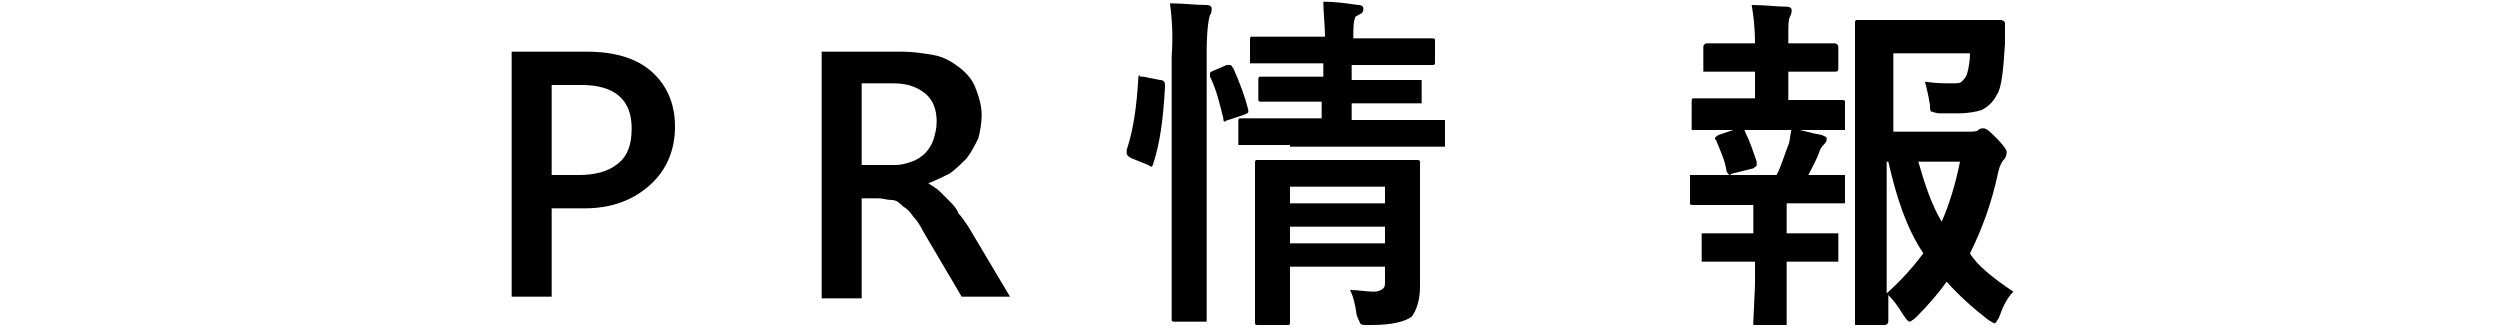
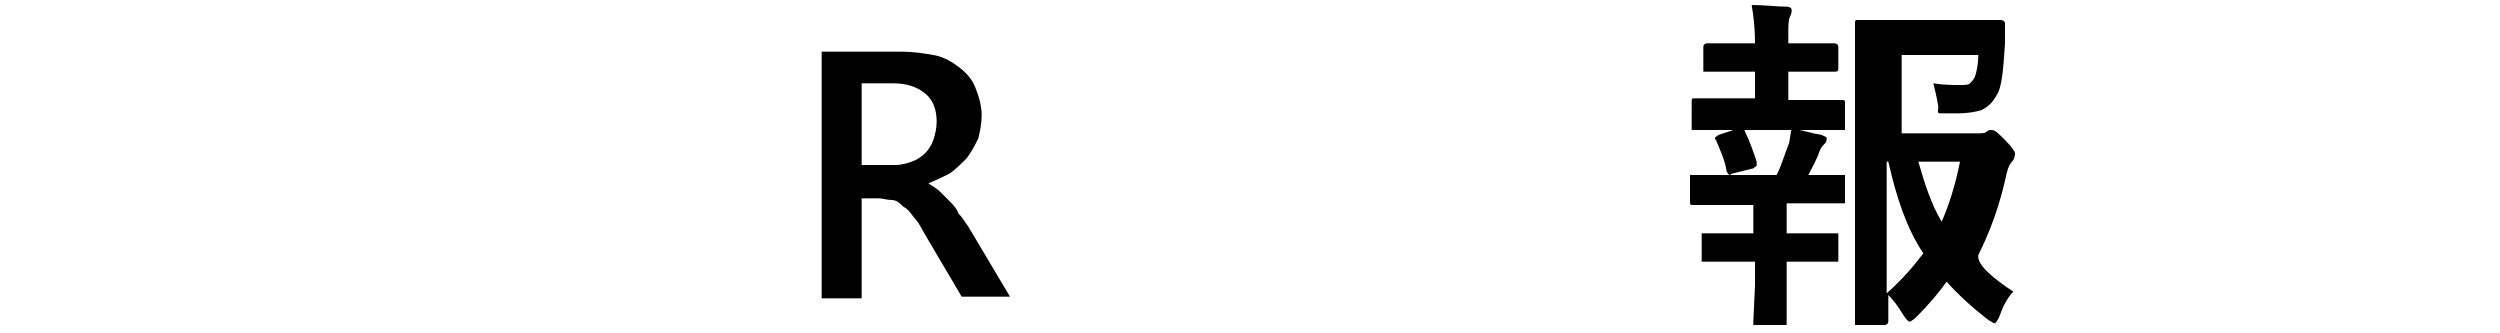
<svg xmlns="http://www.w3.org/2000/svg" version="1.1" id="图层_1" width="150" height="20" x="0px" y="0px" viewBox="0 0 150 20" style="enable-background:new 0 0 150 20;" xml:space="preserve">
  <g>
-     <path d="M33.1,12.5v5.3h-2.4V3.1h4.5c1.7,0,3,0.4,3.9,1.2s1.4,1.9,1.4,3.3S40,10.2,39,11.1s-2.3,1.4-3.9,1.4H33.1z M33.1,5.1v5.4   h1.6c1,0,1.8-0.2,2.4-0.7s0.8-1.2,0.8-2.1c0-1.7-1-2.6-3-2.6H33.1z" />
    <path d="M60.6,17.8h-2.9l-2.3-3.9c-0.2-0.4-0.4-0.7-0.6-0.9c-0.2-0.3-0.4-0.5-0.6-0.6C54,12.2,53.8,12,53.5,12s-0.5-0.1-0.8-0.1h-1   v6h-2.4V3.1h4.8c0.7,0,1.3,0.1,1.9,0.2s1.1,0.4,1.5,0.7c0.4,0.3,0.8,0.7,1,1.2c0.2,0.5,0.4,1.1,0.4,1.7c0,0.5-0.1,1-0.2,1.4   c-0.2,0.4-0.4,0.8-0.7,1.2c-0.3,0.3-0.6,0.6-1,0.9c-0.4,0.2-0.8,0.4-1.3,0.6v0c0.3,0.2,0.5,0.3,0.7,0.5c0.2,0.2,0.4,0.4,0.6,0.6   s0.4,0.4,0.5,0.7c0.2,0.2,0.4,0.5,0.6,0.8L60.6,17.8z M51.7,5.1v4.8h2c0.4,0,0.7-0.1,1-0.2c0.3-0.1,0.6-0.3,0.8-0.5   s0.4-0.5,0.5-0.8s0.2-0.7,0.2-1.1c0-0.7-0.2-1.3-0.7-1.7s-1.1-0.6-1.9-0.6H51.7z" />
-     <path d="M68.6,4.6l1,0.2c0.2,0,0.3,0.1,0.3,0.3c0,0,0,0,0,0.1c-0.1,1.9-0.3,3.4-0.7,4.6c0,0.1-0.1,0.2-0.1,0.2c0,0-0.1,0-0.2-0.1   l-1-0.4c-0.2-0.1-0.3-0.2-0.3-0.3c0,0,0-0.1,0-0.2c0.4-1.2,0.6-2.6,0.7-4.3c0-0.1,0-0.2,0.1-0.2C68.3,4.6,68.4,4.6,68.6,4.6z    M70.2,0.2c0.8,0,1.5,0.1,2.2,0.1c0.2,0,0.3,0.1,0.3,0.2c0,0.1,0,0.3-0.1,0.4c-0.1,0.3-0.2,1-0.2,2.3v12.2l0,3.7c0,0.1,0,0.2,0,0.2   c0,0-0.1,0-0.2,0h-1.7c-0.1,0-0.2,0-0.2-0.1c0,0,0-0.1,0-0.2l0-3.7V3.4C70.4,2,70.3,1,70.2,0.2z M73.6,3.9c0.1,0,0.1,0,0.2,0   c0.1,0,0.1,0.1,0.2,0.2c0.4,0.9,0.7,1.7,0.9,2.5c0,0.1,0,0.1,0,0.1c0,0.1-0.1,0.1-0.3,0.2l-0.9,0.3c-0.1,0-0.2,0.1-0.2,0.1   c-0.1,0-0.1-0.1-0.1-0.2c-0.2-0.8-0.4-1.7-0.8-2.5c0-0.1,0-0.1,0-0.2c0-0.1,0.1-0.1,0.3-0.2L73.6,3.9z M77.4,8.7l-2.9,0   c-0.1,0-0.2,0-0.2,0c0,0,0-0.1,0-0.2V7.3c0-0.1,0-0.2,0.1-0.2c0,0,0.1,0,0.2,0l2.9,0h1.8v-1h-1l-2.6,0c-0.1,0-0.2,0-0.2-0.1   c0,0,0-0.1,0-0.2v-1c0-0.1,0-0.2,0.1-0.2c0,0,0.1,0,0.2,0l2.6,0h1V3.8h-1.4l-2.8,0c-0.1,0-0.2,0-0.2,0c0,0,0-0.1,0-0.2V2.4   c0-0.1,0-0.2,0.1-0.2c0,0,0.1,0,0.2,0l2.8,0h1.4c0-0.7-0.1-1.4-0.1-2.1c0.7,0,1.4,0.1,2.1,0.2c0.2,0,0.3,0.1,0.3,0.2   c0,0.1,0,0.2-0.1,0.3C81.3,1,81.3,1,81.3,1.1c-0.1,0.2-0.1,0.6-0.1,1.2h2l2.7,0c0.1,0,0.2,0,0.2,0.1c0,0,0,0.1,0,0.2v1.1   c0,0.1,0,0.2-0.1,0.2c0,0-0.1,0-0.2,0l-2.7,0h-2v0.9h1.4l2.6,0c0.1,0,0.2,0,0.2,0c0,0,0,0.1,0,0.2v1c0,0.1,0,0.2,0,0.2   c0,0-0.1,0-0.2,0l-2.6,0h-1.4v1h2.6l2.8,0c0.1,0,0.2,0,0.2,0s0,0.1,0,0.2v1.2c0,0.1,0,0.2,0,0.2c0,0-0.1,0-0.2,0l-2.8,0H77.4z    M81,17.4c0.5,0,1,0.1,1.4,0.1c0.3,0,0.5-0.1,0.6-0.2c0.1-0.1,0.1-0.2,0.1-0.5V16h-5.7v1l0,2.3c0,0.1,0,0.2-0.1,0.2   c0,0-0.1,0-0.2,0h-1.6c-0.1,0-0.2,0-0.2-0.1c0,0,0-0.1,0-0.2l0-2.2v-4.9l0-2.3c0-0.1,0-0.2,0.1-0.2c0,0,0.1,0,0.2,0l2.6,0h4.2   l2.6,0c0.1,0,0.2,0,0.2,0.1c0,0,0,0.1,0,0.2l0,2.5v1.9l0,2.9c0,0.8-0.2,1.4-0.5,1.8c-0.4,0.3-1.2,0.5-2.4,0.5c-0.1,0-0.2,0-0.3,0   c-0.2,0-0.3,0-0.4-0.1c0-0.1-0.1-0.2-0.2-0.5C81.3,18.2,81.2,17.8,81,17.4z M83.1,11.2h-5.7v1h5.7V11.2z M77.4,14.6h5.7v-1h-5.7   V14.6z" />
-     <path d="M104.2,5.9h1.1V4.3h-0.6l-2.3,0c-0.1,0-0.2,0-0.2,0s0-0.1,0-0.2V2.8c0-0.1,0.1-0.2,0.2-0.2l2.3,0h0.6v0   c0-1-0.1-1.7-0.2-2.3c0.8,0,1.5,0.1,2.1,0.1c0.2,0,0.3,0.1,0.3,0.2c0,0.1,0,0.2-0.1,0.4c-0.1,0.2-0.1,0.5-0.1,1v0.6h0.5l2.3,0   c0.1,0,0.2,0.1,0.2,0.2v1.3c0,0.2-0.1,0.2-0.2,0.2l-2.3,0h-0.5v1.7h0.7l2.5,0c0.1,0,0.2,0,0.2,0.1c0,0,0,0.1,0,0.2v1.3   c0,0.1,0,0.2,0,0.2s-0.1,0-0.2,0l-2.5,0h-3.8l-2.5,0c-0.1,0-0.2,0-0.2,0c0,0,0-0.1,0-0.2V6.1c0-0.1,0-0.2,0.1-0.2c0,0,0.1,0,0.2,0   L104.2,5.9z M104.5,14h0.7v-1.7h-1.1l-2.5,0c-0.1,0-0.2,0-0.2-0.1c0,0,0-0.1,0-0.2v-1.3c0-0.1,0-0.2,0-0.2s0.1,0,0.2,0l2.5,0h2.5   c0.3-0.6,0.5-1.3,0.7-1.8c0.1-0.2,0.1-0.6,0.2-1c0.6,0.1,1.2,0.3,1.8,0.4c0.2,0.1,0.3,0.1,0.3,0.2s0,0.2-0.1,0.3   c-0.1,0.1-0.2,0.2-0.3,0.4c-0.2,0.6-0.5,1.1-0.7,1.5l2,0c0.1,0,0.2,0,0.2,0s0,0.1,0,0.2v1.3c0,0.1,0,0.2,0,0.2c0,0-0.1,0-0.2,0   l-2.5,0h-0.8V14h0.6l2.3,0c0.1,0,0.2,0,0.2,0s0,0.1,0,0.2v1.3c0,0.1,0,0.2,0,0.2c0,0-0.1,0-0.2,0l-2.3,0h-0.6v1.4l0,2.2   c0,0.1,0,0.2,0,0.2s-0.1,0-0.2,0h-1.6c-0.1,0-0.2,0-0.2,0c0,0,0-0.1,0-0.2l0.1-2.2v-1.4h-0.7l-2.3,0c-0.1,0-0.2,0-0.2,0   c0,0,0-0.1,0-0.2v-1.3c0-0.1,0-0.2,0-0.2s0.1,0,0.2,0L104.5,14z M103,8.5c0-0.1-0.1-0.1-0.1-0.2c0-0.1,0.1-0.1,0.2-0.2l1.2-0.4   c0.1,0,0.1,0,0.2,0c0.1,0,0.2,0.1,0.2,0.2c0.3,0.6,0.5,1.2,0.7,1.8c0,0.1,0,0.1,0,0.2c0,0.1-0.1,0.1-0.2,0.2l-1.2,0.3   c-0.1,0-0.2,0.1-0.2,0.1c-0.1,0-0.1-0.1-0.2-0.2C103.5,9.6,103.2,9,103,8.5z M120.8,17.5c-0.3,0.3-0.6,0.8-0.8,1.4   c-0.1,0.3-0.3,0.5-0.3,0.5c-0.1,0-0.2-0.1-0.4-0.2c-0.9-0.7-1.8-1.5-2.5-2.3c-0.5,0.7-1.1,1.4-1.8,2.1c-0.2,0.2-0.4,0.3-0.4,0.3   c-0.1,0-0.2-0.1-0.4-0.4c-0.3-0.5-0.6-0.9-0.9-1.2c0,0.4,0,0.8,0,1.2c0,0.3,0,0.4,0,0.4c0,0.1-0.1,0.2-0.2,0.2h-1.6   c-0.1,0-0.2,0-0.2,0c0,0,0-0.1,0-0.2l0-4.4v-9l0-4.5c0-0.1,0-0.2,0.1-0.2c0,0,0.1,0,0.2,0l2.6,0h3.4l2.4,0c0.2,0,0.3,0.1,0.3,0.2   c0,0,0,0,0,0.1c0,0.2,0,0.4,0,0.6c0,0.3,0,0.4,0,0.5c-0.1,1.6-0.2,2.7-0.5,3.1c-0.2,0.4-0.5,0.7-0.9,0.9c-0.3,0.1-0.8,0.2-1.4,0.2   c-0.5,0-0.9,0-1.1,0c-0.3,0-0.4-0.1-0.5-0.1s-0.1-0.2-0.1-0.4c-0.1-0.6-0.2-1-0.3-1.4c0.6,0.1,1.2,0.1,1.6,0.1c0.3,0,0.5,0,0.6-0.1   c0.1-0.1,0.2-0.2,0.3-0.4c0.1-0.3,0.2-0.8,0.2-1.3h-4.6v4.7h4.5c0.3,0,0.5,0,0.6-0.1s0.2-0.1,0.3-0.1c0.2,0,0.4,0.2,0.8,0.6   c0.4,0.4,0.6,0.7,0.6,0.8c0,0.1,0,0.2-0.1,0.4c-0.2,0.2-0.3,0.4-0.4,0.8c-0.4,1.9-1,3.5-1.7,4.9C118.6,15.9,119.6,16.7,120.8,17.5z    M113.2,17.6c0.9-0.8,1.6-1.6,2.2-2.4c-1-1.5-1.6-3.3-2.1-5.5h-0.1V17.6z M117.6,9.7h-2.5c0.4,1.4,0.8,2.6,1.4,3.6   C116.9,12.4,117.3,11.2,117.6,9.7z" />
+     <path d="M104.2,5.9h1.1V4.3h-0.6l-2.3,0c-0.1,0-0.2,0-0.2,0s0-0.1,0-0.2V2.8c0-0.1,0.1-0.2,0.2-0.2l2.3,0h0.6v0   c0-1-0.1-1.7-0.2-2.3c0.8,0,1.5,0.1,2.1,0.1c0.2,0,0.3,0.1,0.3,0.2c0,0.1,0,0.2-0.1,0.4c-0.1,0.2-0.1,0.5-0.1,1v0.6h0.5l2.3,0   c0.1,0,0.2,0.1,0.2,0.2v1.3c0,0.2-0.1,0.2-0.2,0.2l-2.3,0h-0.5v1.7h0.7l2.5,0c0.1,0,0.2,0,0.2,0.1c0,0,0,0.1,0,0.2v1.3   c0,0.1,0,0.2,0,0.2s-0.1,0-0.2,0l-2.5,0h-3.8l-2.5,0c-0.1,0-0.2,0-0.2,0c0,0,0-0.1,0-0.2V6.1c0-0.1,0-0.2,0.1-0.2c0,0,0.1,0,0.2,0   L104.2,5.9z M104.5,14h0.7v-1.7h-1.1l-2.5,0c-0.1,0-0.2,0-0.2-0.1c0,0,0-0.1,0-0.2v-1.3c0-0.1,0-0.2,0-0.2s0.1,0,0.2,0l2.5,0h2.5   c0.3-0.6,0.5-1.3,0.7-1.8c0.1-0.2,0.1-0.6,0.2-1c0.6,0.1,1.2,0.3,1.8,0.4c0.2,0.1,0.3,0.1,0.3,0.2s0,0.2-0.1,0.3   c-0.1,0.1-0.2,0.2-0.3,0.4c-0.2,0.6-0.5,1.1-0.7,1.5l2,0c0.1,0,0.2,0,0.2,0s0,0.1,0,0.2v1.3c0,0.1,0,0.2,0,0.2c0,0-0.1,0-0.2,0   l-2.5,0h-0.8V14h0.6l2.3,0c0.1,0,0.2,0,0.2,0s0,0.1,0,0.2v1.3c0,0.1,0,0.2,0,0.2c0,0-0.1,0-0.2,0l-2.3,0h-0.6v1.4l0,2.2   c0,0.1,0,0.2,0,0.2s-0.1,0-0.2,0h-1.6c-0.1,0-0.2,0-0.2,0c0,0,0-0.1,0-0.2l0.1-2.2v-1.4h-0.7l-2.3,0c-0.1,0-0.2,0-0.2,0   c0,0,0-0.1,0-0.2v-1.3c0-0.1,0-0.2,0-0.2s0.1,0,0.2,0L104.5,14z M103,8.5c0-0.1-0.1-0.1-0.1-0.2c0-0.1,0.1-0.1,0.2-0.2l1.2-0.4   c0.1,0,0.1,0,0.2,0c0.1,0,0.2,0.1,0.2,0.2c0.3,0.6,0.5,1.2,0.7,1.8c0,0.1,0,0.1,0,0.2c0,0.1-0.1,0.1-0.2,0.2l-1.2,0.3   c-0.1,0-0.2,0.1-0.2,0.1c-0.1,0-0.1-0.1-0.2-0.2C103.5,9.6,103.2,9,103,8.5z M120.8,17.5c-0.3,0.3-0.6,0.8-0.8,1.4   c-0.1,0.3-0.3,0.5-0.3,0.5c-0.1,0-0.2-0.1-0.4-0.2c-0.9-0.7-1.8-1.5-2.5-2.3c-0.5,0.7-1.1,1.4-1.8,2.1c-0.2,0.2-0.4,0.3-0.4,0.3   c-0.1,0-0.2-0.1-0.4-0.4c-0.3-0.5-0.6-0.9-0.9-1.2c0,0.4,0,0.8,0,1.2c0,0.3,0,0.4,0,0.4c0,0.1-0.1,0.2-0.2,0.2h-1.6   c-0.1,0-0.2,0-0.2,0c0,0,0-0.1,0-0.2l0-4.4v-9l0-4.5c0-0.1,0-0.2,0.1-0.2c0,0,0.1,0,0.2,0l2.6,0h3.4l2.4,0c0.2,0,0.3,0.1,0.3,0.2   c0,0,0,0,0,0.1c0,0.2,0,0.4,0,0.6c0,0.3,0,0.4,0,0.5c-0.1,1.6-0.2,2.7-0.5,3.1c-0.2,0.4-0.5,0.7-0.9,0.9c-0.3,0.1-0.8,0.2-1.4,0.2   c-0.5,0-0.9,0-1.1,0s-0.1-0.2-0.1-0.4c-0.1-0.6-0.2-1-0.3-1.4c0.6,0.1,1.2,0.1,1.6,0.1c0.3,0,0.5,0,0.6-0.1   c0.1-0.1,0.2-0.2,0.3-0.4c0.1-0.3,0.2-0.8,0.2-1.3h-4.6v4.7h4.5c0.3,0,0.5,0,0.6-0.1s0.2-0.1,0.3-0.1c0.2,0,0.4,0.2,0.8,0.6   c0.4,0.4,0.6,0.7,0.6,0.8c0,0.1,0,0.2-0.1,0.4c-0.2,0.2-0.3,0.4-0.4,0.8c-0.4,1.9-1,3.5-1.7,4.9C118.6,15.9,119.6,16.7,120.8,17.5z    M113.2,17.6c0.9-0.8,1.6-1.6,2.2-2.4c-1-1.5-1.6-3.3-2.1-5.5h-0.1V17.6z M117.6,9.7h-2.5c0.4,1.4,0.8,2.6,1.4,3.6   C116.9,12.4,117.3,11.2,117.6,9.7z" />
  </g>
</svg>